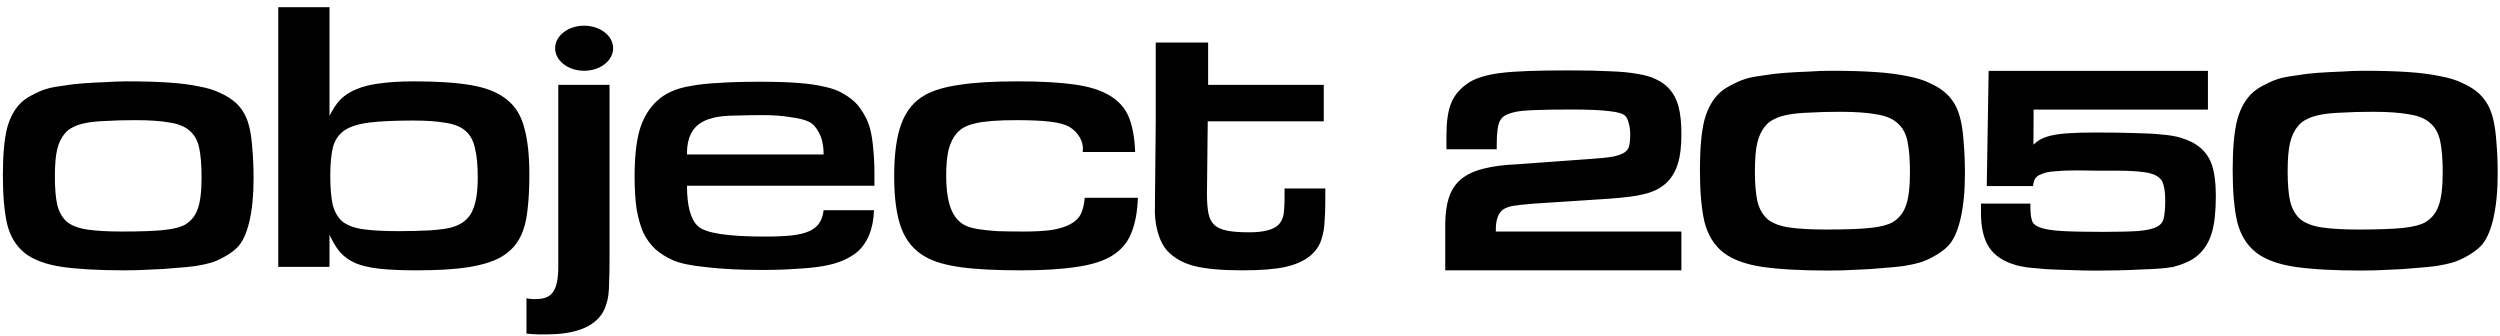
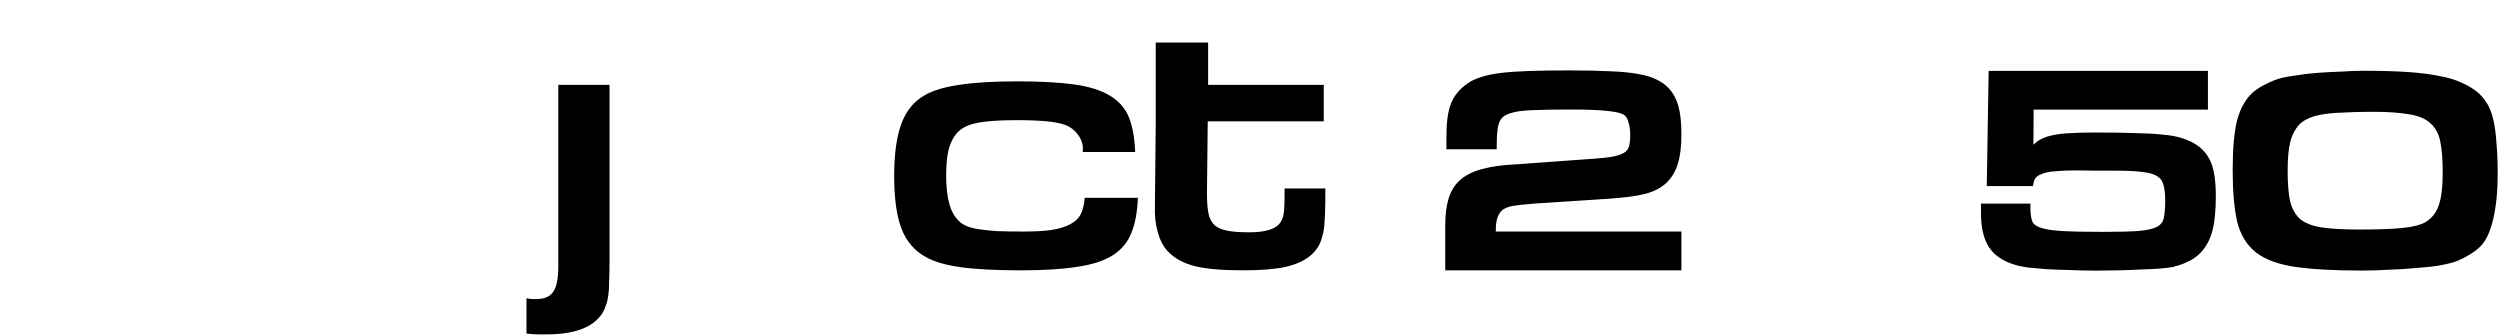
<svg xmlns="http://www.w3.org/2000/svg" fill="none" viewBox="0 0 335 45" height="45" width="335">
  <path stroke-width="0.53" stroke="black" fill="black" d="M290.958 35.532C291.602 35.401 292.221 35.204 292.812 34.942C293.433 34.678 293.955 34.358 294.373 33.978C295.198 33.252 295.784 32.289 296.135 31.101C296.485 29.918 296.655 28.321 296.655 26.32C296.655 24.37 296.446 22.861 296.008 21.818C295.565 20.764 294.803 19.942 293.736 19.355L293.736 19.355L293.729 19.351C293.217 19.088 292.652 18.865 292.038 18.682C291.413 18.497 290.61 18.367 289.636 18.29C288.686 18.187 287.49 18.123 286.052 18.098C284.638 18.047 282.858 18.021 280.716 18.021C279.197 18.021 277.923 18.059 276.895 18.137L276.894 18.137C275.89 18.214 275.046 18.357 274.367 18.569L274.367 18.569L274.364 18.57C273.708 18.783 273.162 19.094 272.736 19.509C272.544 19.684 272.369 19.883 272.209 20.105L272.241 14.419H295.332H295.597V14.154V10.022V9.757H295.332H267.001H266.74L266.736 10.018L266.5 24.403L266.496 24.672H266.765H271.977H272.196L272.237 24.457C272.308 24.088 272.446 23.805 272.642 23.593C272.865 23.354 273.187 23.157 273.627 23.014L273.627 23.015L273.639 23.01C274.075 22.844 274.661 22.732 275.404 22.682L275.404 22.683L275.413 22.682C276.158 22.606 277.102 22.568 278.245 22.568L281.183 22.606V22.606H281.186H283.655C285.138 22.606 286.326 22.67 287.223 22.795L287.223 22.795L287.231 22.796C288.123 22.896 288.782 23.105 289.229 23.404L289.229 23.404L289.234 23.407C289.702 23.703 290 24.108 290.139 24.629L290.139 24.629L290.142 24.639C290.314 25.191 290.404 25.926 290.404 26.856C290.404 27.943 290.326 28.785 290.177 29.393C290.041 29.922 289.705 30.337 289.136 30.638C288.582 30.92 287.722 31.12 286.535 31.221C285.368 31.297 283.769 31.335 281.735 31.335C279.438 31.335 277.615 31.297 276.263 31.221C274.94 31.145 273.952 30.981 273.282 30.738C272.624 30.5 272.24 30.161 272.068 29.745C271.901 29.275 271.811 28.635 271.811 27.812V27.547H271.546H265.982H265.717V27.812V28.539C265.717 30.402 266.047 31.887 266.738 32.967L266.738 32.967L266.74 32.97C267.435 34.029 268.552 34.772 270.054 35.219C270.444 35.354 270.997 35.471 271.704 35.573L271.704 35.573L271.715 35.575C272.448 35.651 273.287 35.728 274.229 35.805L274.229 35.805L274.236 35.805C275.205 35.856 276.252 35.895 277.376 35.92C278.529 35.971 279.72 35.997 280.951 35.997C281.972 35.997 282.993 35.984 284.014 35.958C285.06 35.933 286.028 35.895 286.919 35.843C287.834 35.818 288.634 35.779 289.317 35.728C290.025 35.677 290.574 35.612 290.958 35.532ZM290.958 35.532C290.958 35.532 290.958 35.532 290.959 35.532L290.904 35.273L290.957 35.532C290.957 35.532 290.957 35.532 290.958 35.532Z" />
  <path stroke-width="0.53" stroke="black" fill="black" d="M201.077 10.046L201.076 10.046C200.054 10.175 199.197 10.357 198.508 10.594C197.823 10.805 197.238 11.084 196.757 11.435C195.761 12.126 195.059 12.985 194.665 14.011C194.275 15.027 194.087 16.432 194.087 18.21V19.475V19.74H194.352H200.03H200.295V19.475C200.295 18.587 200.334 17.858 200.412 17.287C200.489 16.72 200.628 16.285 200.817 15.967C201.005 15.651 201.264 15.403 201.596 15.22C201.94 15.032 202.394 14.873 202.965 14.748L202.965 14.748L202.973 14.746C203.449 14.626 204.33 14.537 205.637 14.486C206.938 14.435 208.574 14.409 210.544 14.409C212.86 14.409 214.592 14.486 215.747 14.637L215.747 14.637L215.753 14.638C216.329 14.701 216.797 14.791 217.161 14.905C217.529 15.021 217.772 15.155 217.917 15.294L217.917 15.294L217.926 15.303C218.164 15.511 218.357 15.85 218.483 16.356L218.485 16.363L218.487 16.371C218.637 16.852 218.715 17.412 218.715 18.056C218.715 18.757 218.65 19.317 218.526 19.745C218.413 20.112 218.176 20.421 217.796 20.672C217.436 20.902 216.9 21.098 216.171 21.248C215.466 21.373 214.519 21.474 213.326 21.55L213.324 21.55L203.293 22.279C201.525 22.356 200.041 22.549 198.845 22.862C197.672 23.15 196.701 23.599 195.944 24.218L195.944 24.218L195.94 24.221C195.205 24.844 194.686 25.655 194.379 26.644C194.075 27.599 193.928 28.779 193.928 30.176V35.698V35.963H194.193H224.777H225.042V35.698V31.556V31.291H224.777H200.175V30.751C200.175 30.009 200.278 29.393 200.475 28.896C200.697 28.374 200.998 28.015 201.365 27.795L201.365 27.795L201.368 27.793C201.706 27.585 202.139 27.428 202.675 27.33C203.248 27.23 204.169 27.129 205.446 27.026L215.439 26.375L215.44 26.375C216.536 26.298 217.488 26.208 218.294 26.105C219.101 26.001 219.806 25.872 220.406 25.715C221.008 25.557 221.535 25.358 221.984 25.116C222.43 24.876 222.823 24.594 223.161 24.269L223.161 24.269L223.165 24.265C223.838 23.593 224.312 22.774 224.591 21.815C224.895 20.858 225.042 19.575 225.042 17.98C225.042 16.511 224.922 15.309 224.673 14.383C224.424 13.428 224.006 12.633 223.411 12.007C222.986 11.545 222.452 11.169 221.815 10.876C221.195 10.553 220.381 10.318 219.384 10.163C218.408 9.981 217.184 9.865 215.713 9.814C214.268 9.737 212.478 9.699 210.344 9.699C208.21 9.699 206.395 9.724 204.898 9.776C203.401 9.827 202.126 9.917 201.077 10.046Z" />
-   <path fill="black" d="M16.974 10.901C19.124 10.901 20.978 10.953 22.538 11.057C24.133 11.161 25.502 11.334 26.646 11.577C27.79 11.785 28.744 12.079 29.506 12.461C30.304 12.807 30.997 13.241 31.586 13.761C32.037 14.177 32.418 14.662 32.73 15.217C33.042 15.771 33.285 16.447 33.458 17.245C33.632 18.007 33.753 18.943 33.822 20.053C33.926 21.162 33.978 22.479 33.978 24.005C33.978 26.189 33.788 28.095 33.406 29.725C33.025 31.319 32.488 32.463 31.794 33.157C31.344 33.607 30.772 34.023 30.078 34.405C29.42 34.786 28.778 35.063 28.154 35.237C27.669 35.375 27.01 35.514 26.178 35.653C25.381 35.757 24.48 35.843 23.474 35.913C22.469 36.017 21.377 36.086 20.198 36.121C19.054 36.19 17.893 36.225 16.714 36.225C13.248 36.225 10.44 36.069 8.29 35.757C6.176 35.445 4.529 34.838 3.35 33.937C2.172 33.001 1.374 31.701 0.958 30.037C0.577 28.373 0.386 26.189 0.386 23.485C0.386 20.746 0.577 18.631 0.958 17.141C1.374 15.615 2.05 14.437 2.986 13.605C3.437 13.223 3.992 12.877 4.65 12.565C5.309 12.218 5.985 11.958 6.678 11.785C7.129 11.681 7.753 11.577 8.55 11.473C9.348 11.334 10.232 11.23 11.202 11.161C12.173 11.091 13.161 11.039 14.166 11.005C15.172 10.935 16.108 10.901 16.974 10.901ZM18.17 16.101C16.645 16.101 15.345 16.135 14.27 16.205C13.196 16.239 12.294 16.326 11.566 16.465C10.838 16.603 10.249 16.794 9.798 17.037C9.348 17.245 8.984 17.522 8.706 17.869C8.221 18.423 7.874 19.134 7.666 20.001C7.458 20.867 7.354 22.081 7.354 23.641C7.354 25.201 7.458 26.466 7.666 27.437C7.909 28.407 8.342 29.17 8.966 29.725C9.625 30.245 10.544 30.591 11.722 30.765C12.901 30.938 14.461 31.025 16.402 31.025C18.864 31.025 20.736 30.955 22.018 30.817C23.301 30.678 24.237 30.435 24.826 30.089C25.624 29.603 26.178 28.91 26.49 28.009C26.837 27.073 27.01 25.669 27.01 23.797C27.01 22.167 26.906 20.85 26.698 19.845C26.49 18.839 26.057 18.059 25.398 17.505C24.774 16.95 23.873 16.586 22.694 16.413C21.55 16.205 20.042 16.101 18.17 16.101Z" />
-   <path fill="black" d="M37.29 0.969H44.154V15.529C44.57 14.662 45.056 13.934 45.61 13.345C46.2 12.755 46.928 12.287 47.794 11.941C48.696 11.559 49.77 11.299 51.018 11.161C52.301 10.987 53.809 10.901 55.542 10.901C58.662 10.901 61.21 11.074 63.186 11.421C65.197 11.767 66.774 12.409 67.918 13.345C69.062 14.246 69.842 15.511 70.258 17.141C70.709 18.77 70.934 20.85 70.934 23.381C70.934 25.079 70.865 26.535 70.726 27.749C70.622 28.962 70.414 30.002 70.102 30.869C69.79 31.735 69.374 32.463 68.854 33.053C68.369 33.607 67.762 34.093 67.034 34.509C65.925 35.098 64.486 35.531 62.718 35.809C60.985 36.086 58.662 36.225 55.75 36.225C53.844 36.225 52.232 36.155 50.914 36.017C49.632 35.878 48.557 35.635 47.69 35.289C46.824 34.907 46.113 34.405 45.558 33.781C45.038 33.157 44.57 32.377 44.154 31.441V35.757H37.29V0.969ZM55.386 16.153C52.96 16.153 51.018 16.239 49.562 16.413C48.106 16.586 46.98 16.933 46.182 17.453C45.42 17.973 44.9 18.718 44.622 19.689C44.38 20.659 44.258 21.942 44.258 23.537C44.258 25.131 44.362 26.414 44.57 27.385C44.813 28.355 45.246 29.118 45.87 29.673C46.529 30.193 47.448 30.539 48.626 30.713C49.84 30.886 51.417 30.973 53.358 30.973C54.884 30.973 56.305 30.938 57.622 30.869C58.974 30.765 59.893 30.643 60.378 30.505C61.73 30.158 62.666 29.482 63.186 28.477C63.741 27.471 64.018 25.894 64.018 23.745C64.018 22.15 63.897 20.867 63.654 19.897C63.446 18.891 63.03 18.111 62.406 17.557C61.782 17.002 60.898 16.638 59.754 16.465C58.645 16.257 57.189 16.153 55.386 16.153Z" />
  <path fill="black" d="M70.548 39.969C70.895 40.038 71.155 40.073 71.329 40.073C71.502 40.073 71.675 40.073 71.848 40.073C72.958 40.073 73.721 39.743 74.136 39.085C74.587 38.461 74.812 37.317 74.812 35.653V11.369H81.677V34.925C81.677 36.034 81.659 36.953 81.624 37.681C81.624 38.409 81.59 39.033 81.52 39.553C81.451 40.073 81.347 40.506 81.209 40.853C81.105 41.199 80.966 41.529 80.792 41.841C79.614 43.817 77.1 44.805 73.252 44.805C72.871 44.805 72.49 44.805 72.109 44.805C71.727 44.805 71.207 44.77 70.548 44.701V39.969Z" />
-   <path fill="black" d="M92.056 24.889C92.056 27.593 92.542 29.395 93.513 30.297C94.483 31.233 97.482 31.701 102.509 31.701C103.93 31.701 105.126 31.649 106.097 31.545C107.067 31.441 107.847 31.25 108.437 30.973C109.061 30.695 109.511 30.331 109.789 29.881C110.101 29.43 110.291 28.858 110.361 28.165H117.121C117.017 30.73 116.237 32.619 114.781 33.833C114.261 34.249 113.637 34.613 112.909 34.925C112.181 35.237 111.314 35.479 110.309 35.653C109.303 35.826 108.125 35.947 106.773 36.017C105.421 36.121 103.843 36.173 102.041 36.173C99.233 36.173 96.788 36.051 94.709 35.809C92.629 35.601 91.121 35.289 90.184 34.873C89.249 34.457 88.451 33.954 87.793 33.365C87.134 32.741 86.597 31.995 86.18 31.129C85.799 30.227 85.504 29.17 85.296 27.957C85.123 26.743 85.037 25.322 85.037 23.693C85.037 21.058 85.262 18.961 85.713 17.401C86.198 15.806 86.96 14.523 88.001 13.553C88.555 13.033 89.179 12.617 89.873 12.305C90.6 11.958 91.484 11.698 92.525 11.525C93.599 11.317 94.882 11.178 96.373 11.109C97.898 11.005 99.718 10.953 101.833 10.953C103.809 10.953 105.49 11.005 106.877 11.109C108.298 11.213 109.511 11.386 110.517 11.629C111.522 11.837 112.354 12.149 113.013 12.565C113.706 12.946 114.313 13.414 114.833 13.969C115.249 14.454 115.613 14.991 115.925 15.581C116.237 16.135 116.479 16.777 116.653 17.505C116.826 18.233 116.947 19.065 117.017 20.001C117.121 20.937 117.173 22.029 117.173 23.277V24.889H92.056ZM110.361 20.699C110.361 20.006 110.309 19.567 110.205 19.117C110.135 18.666 109.979 18.215 109.737 17.765C109.355 17.037 108.905 16.551 108.385 16.309C107.795 16.031 106.946 15.823 105.837 15.685C104.762 15.511 103.583 15.425 102.301 15.425C100.983 15.425 99.874 15.442 98.972 15.477C98.106 15.477 97.361 15.511 96.737 15.581C96.147 15.65 95.644 15.754 95.228 15.893C94.812 15.997 94.431 16.153 94.085 16.361C92.733 17.123 92.056 18.51 92.056 20.521V20.699H110.361Z" />
  <path fill="black" d="M152.476 26.501C152.406 28.407 152.112 29.985 151.592 31.233C151.106 32.481 150.257 33.486 149.044 34.249C147.865 34.977 146.288 35.479 144.312 35.757C142.336 36.069 139.857 36.225 136.876 36.225C133.478 36.225 130.774 36.086 128.764 35.809C126.753 35.531 125.193 35.081 124.084 34.457C122.558 33.625 121.466 32.359 120.808 30.661C120.149 28.962 119.82 26.605 119.82 23.589C119.82 20.607 120.149 18.25 120.808 16.517C121.466 14.783 122.524 13.518 123.98 12.721C125.089 12.097 126.614 11.646 128.556 11.369C130.532 11.057 133.132 10.901 136.356 10.901C139.406 10.901 141.937 11.039 143.948 11.317C145.958 11.594 147.553 12.097 148.732 12.825C149.945 13.553 150.794 14.523 151.28 15.737C151.765 16.95 152.042 18.493 152.112 20.365H145.092V20.157C145.161 19.567 145.022 18.978 144.676 18.389C144.329 17.799 143.861 17.331 143.272 16.985C142.717 16.673 141.885 16.447 140.776 16.309C139.666 16.17 138.141 16.101 136.2 16.101C133.738 16.101 131.918 16.239 130.74 16.517C129.596 16.759 128.746 17.21 128.192 17.869C127.706 18.423 127.342 19.169 127.1 20.105C126.892 21.006 126.788 22.167 126.788 23.589C126.788 26.57 127.36 28.581 128.504 29.621C128.781 29.898 129.128 30.123 129.544 30.297C129.96 30.47 130.497 30.609 131.156 30.713C131.814 30.817 132.629 30.903 133.6 30.973C134.57 31.007 135.766 31.025 137.188 31.025C138.678 31.025 139.926 30.955 140.932 30.817C141.972 30.643 142.804 30.383 143.428 30.037C144.086 29.69 144.554 29.239 144.832 28.685C145.109 28.095 145.282 27.367 145.352 26.501H152.476Z" />
  <path fill="black" d="M177.593 26.813C177.593 27.957 177.558 28.927 177.489 29.725C177.454 30.487 177.35 31.146 177.177 31.701C177.038 32.255 176.848 32.723 176.605 33.105C176.362 33.486 176.05 33.85 175.669 34.197C174.802 34.925 173.676 35.445 172.289 35.757C170.902 36.069 168.978 36.225 166.517 36.225C163.744 36.225 161.594 36.034 160.069 35.653C158.578 35.271 157.382 34.613 156.481 33.677C155.892 33.053 155.441 32.186 155.129 31.077C154.817 29.933 154.696 28.754 154.765 27.541V27.125L154.869 16.257V11.369V5.701H161.889V11.369H177.385V16.257H161.837L161.733 25.981C161.733 27.055 161.802 27.939 161.941 28.633C162.08 29.291 162.357 29.811 162.773 30.193C163.189 30.539 163.761 30.782 164.489 30.921C165.217 31.059 166.188 31.129 167.401 31.129C169.342 31.129 170.66 30.782 171.353 30.089C171.665 29.742 171.873 29.326 171.977 28.841C172.081 28.321 172.133 27.437 172.133 26.189V25.253H177.593V26.813Z" />
  <path fill="black" d="M316.714 9.483C318.986 9.483 320.947 9.538 322.596 9.648C324.282 9.758 325.729 9.941 326.938 10.198C328.148 10.418 329.156 10.729 329.962 11.132C330.805 11.499 331.538 11.957 332.161 12.507C332.637 12.946 333.04 13.459 333.37 14.046C333.7 14.632 333.956 15.347 334.14 16.19C334.323 16.996 334.451 17.985 334.525 19.158C334.634 20.331 334.689 21.723 334.689 23.336C334.689 25.645 334.488 27.66 334.085 29.383C333.682 31.069 333.114 32.278 332.381 33.011C331.904 33.487 331.3 33.927 330.567 34.33C329.87 34.733 329.192 35.026 328.533 35.21C328.02 35.356 327.323 35.503 326.444 35.65C325.601 35.759 324.648 35.851 323.585 35.924C322.522 36.034 321.368 36.108 320.122 36.144C318.913 36.218 317.685 36.254 316.439 36.254C312.774 36.254 309.806 36.089 307.534 35.759C305.298 35.43 303.557 34.788 302.311 33.835C301.065 32.846 300.222 31.472 299.783 29.713C299.38 27.953 299.178 25.645 299.178 22.786C299.178 19.891 299.38 17.656 299.783 16.08C300.222 14.467 300.937 13.221 301.927 12.342C302.403 11.938 302.989 11.572 303.686 11.242C304.382 10.876 305.097 10.601 305.83 10.418C306.306 10.308 306.966 10.198 307.808 10.088C308.651 9.941 309.586 9.831 310.612 9.758C311.638 9.685 312.683 9.63 313.745 9.593C314.808 9.52 315.798 9.483 316.714 9.483ZM317.978 14.98C316.366 14.98 314.991 15.017 313.855 15.09C312.719 15.127 311.766 15.219 310.997 15.365C310.227 15.512 309.604 15.713 309.128 15.97C308.651 16.19 308.267 16.483 307.973 16.849C307.46 17.436 307.094 18.187 306.874 19.103C306.654 20.019 306.544 21.302 306.544 22.951C306.544 24.6 306.654 25.938 306.874 26.964C307.13 27.99 307.589 28.796 308.248 29.383C308.945 29.933 309.916 30.299 311.162 30.482C312.408 30.665 314.057 30.757 316.109 30.757C318.711 30.757 320.69 30.684 322.046 30.537C323.402 30.391 324.391 30.134 325.014 29.768C325.857 29.255 326.444 28.521 326.774 27.569C327.14 26.579 327.323 25.095 327.323 23.116C327.323 21.394 327.213 20.001 326.993 18.938C326.774 17.875 326.315 17.051 325.619 16.465C324.96 15.878 324.007 15.493 322.761 15.31C321.551 15.09 319.957 14.98 317.978 14.98Z" />
-   <path fill="black" d="M245.326 9.483C247.598 9.483 249.558 9.538 251.208 9.648C252.893 9.758 254.341 9.941 255.55 10.198C256.76 10.418 257.767 10.729 258.574 11.132C259.417 11.499 260.15 11.957 260.773 12.507C261.249 12.946 261.652 13.459 261.982 14.046C262.312 14.632 262.568 15.347 262.752 16.19C262.935 16.996 263.063 17.985 263.136 19.158C263.246 20.331 263.301 21.723 263.301 23.336C263.301 25.645 263.1 27.66 262.697 29.383C262.293 31.069 261.725 32.278 260.992 33.011C260.516 33.487 259.911 33.927 259.178 34.33C258.482 34.733 257.804 35.026 257.144 35.21C256.631 35.356 255.935 35.503 255.056 35.65C254.213 35.759 253.26 35.851 252.197 35.924C251.134 36.034 249.98 36.108 248.734 36.144C247.524 36.218 246.297 36.254 245.051 36.254C241.386 36.254 238.418 36.089 236.145 35.759C233.91 35.43 232.169 34.788 230.923 33.835C229.677 32.846 228.834 31.472 228.394 29.713C227.991 27.953 227.79 25.645 227.79 22.786C227.79 19.891 227.991 17.656 228.394 16.08C228.834 14.467 229.549 13.221 230.538 12.342C231.015 11.938 231.601 11.572 232.297 11.242C232.994 10.876 233.708 10.601 234.441 10.418C234.918 10.308 235.577 10.198 236.42 10.088C237.263 9.941 238.198 9.831 239.224 9.758C240.25 9.685 241.294 9.63 242.357 9.593C243.42 9.52 244.409 9.483 245.326 9.483ZM246.59 14.98C244.977 14.98 243.603 15.017 242.467 15.09C241.331 15.127 240.378 15.219 239.609 15.365C238.839 15.512 238.216 15.713 237.74 15.97C237.263 16.19 236.878 16.483 236.585 16.849C236.072 17.436 235.706 18.187 235.486 19.103C235.266 20.019 235.156 21.302 235.156 22.951C235.156 24.6 235.266 25.938 235.486 26.964C235.742 27.99 236.2 28.796 236.86 29.383C237.556 29.933 238.528 30.299 239.774 30.482C241.02 30.665 242.669 30.757 244.721 30.757C247.323 30.757 249.302 30.684 250.658 30.537C252.014 30.391 253.003 30.134 253.626 29.768C254.469 29.255 255.056 28.521 255.385 27.569C255.752 26.579 255.935 25.095 255.935 23.116C255.935 21.394 255.825 20.001 255.605 18.938C255.385 17.875 254.927 17.051 254.231 16.465C253.571 15.878 252.618 15.493 251.372 15.31C250.163 15.09 248.569 14.98 246.59 14.98Z" />
-   <ellipse fill="black" ry="3.02" rx="3.888" cy="6.463" cx="78.273" />
</svg>